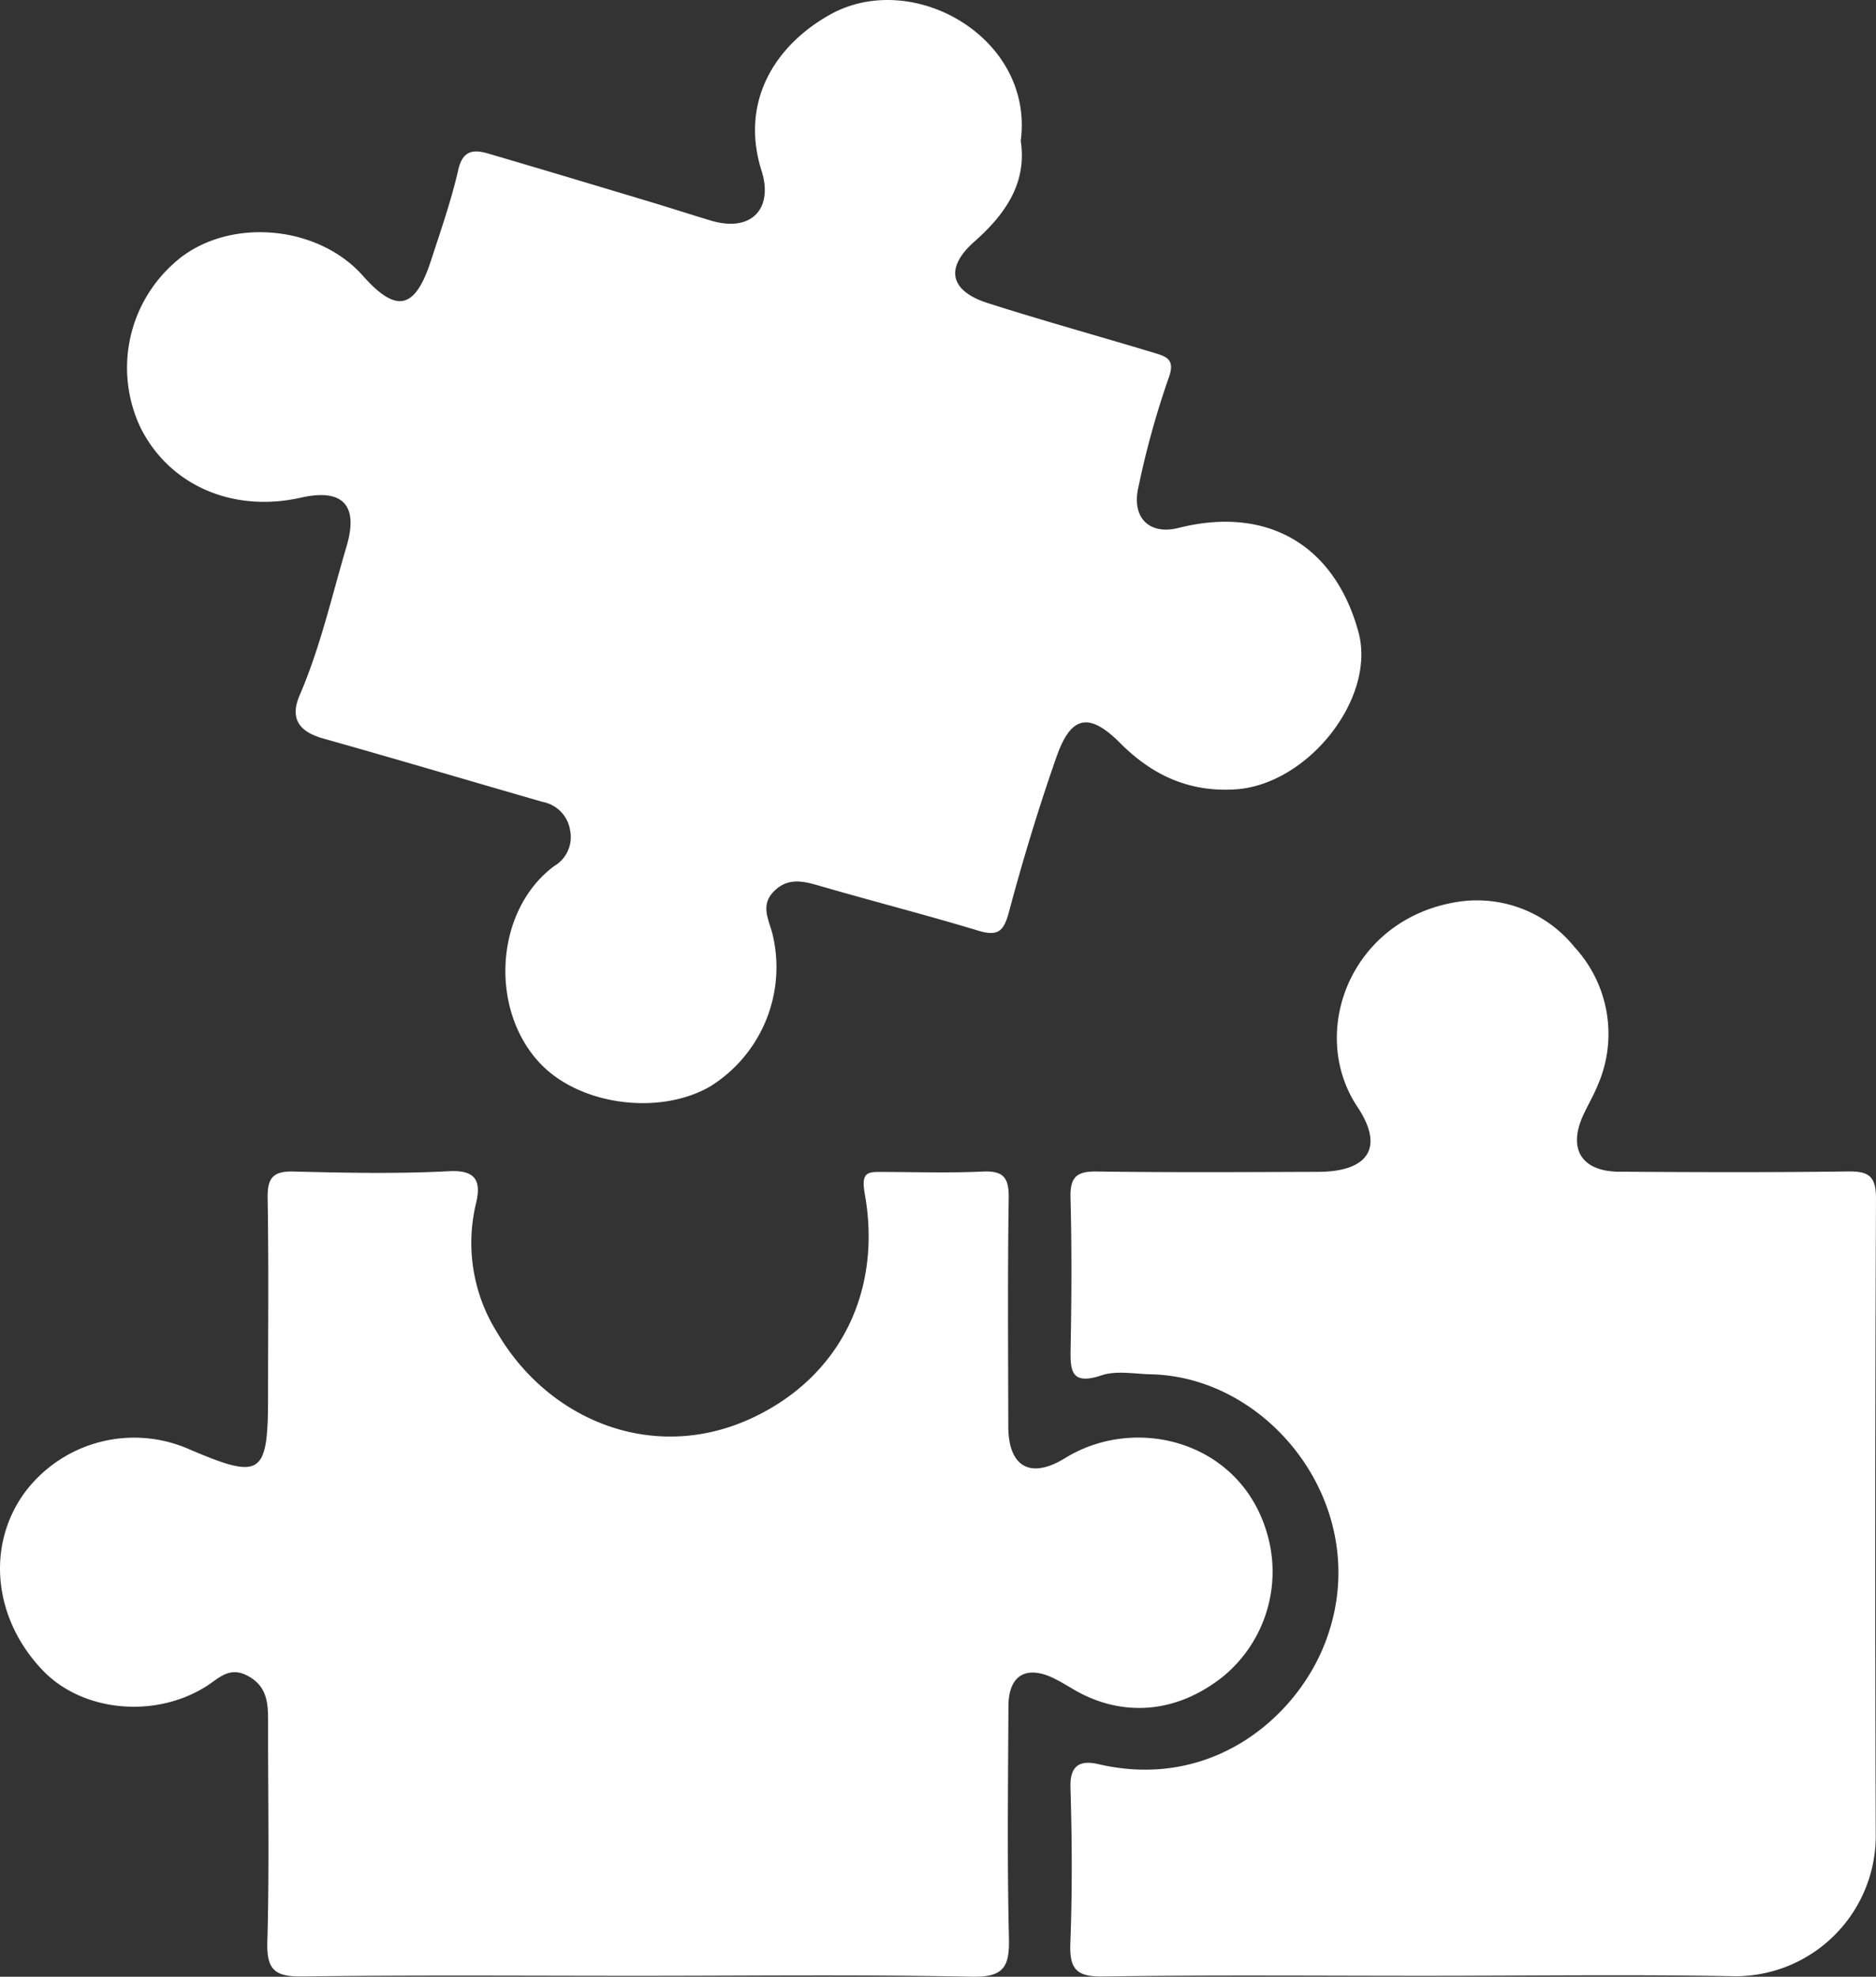
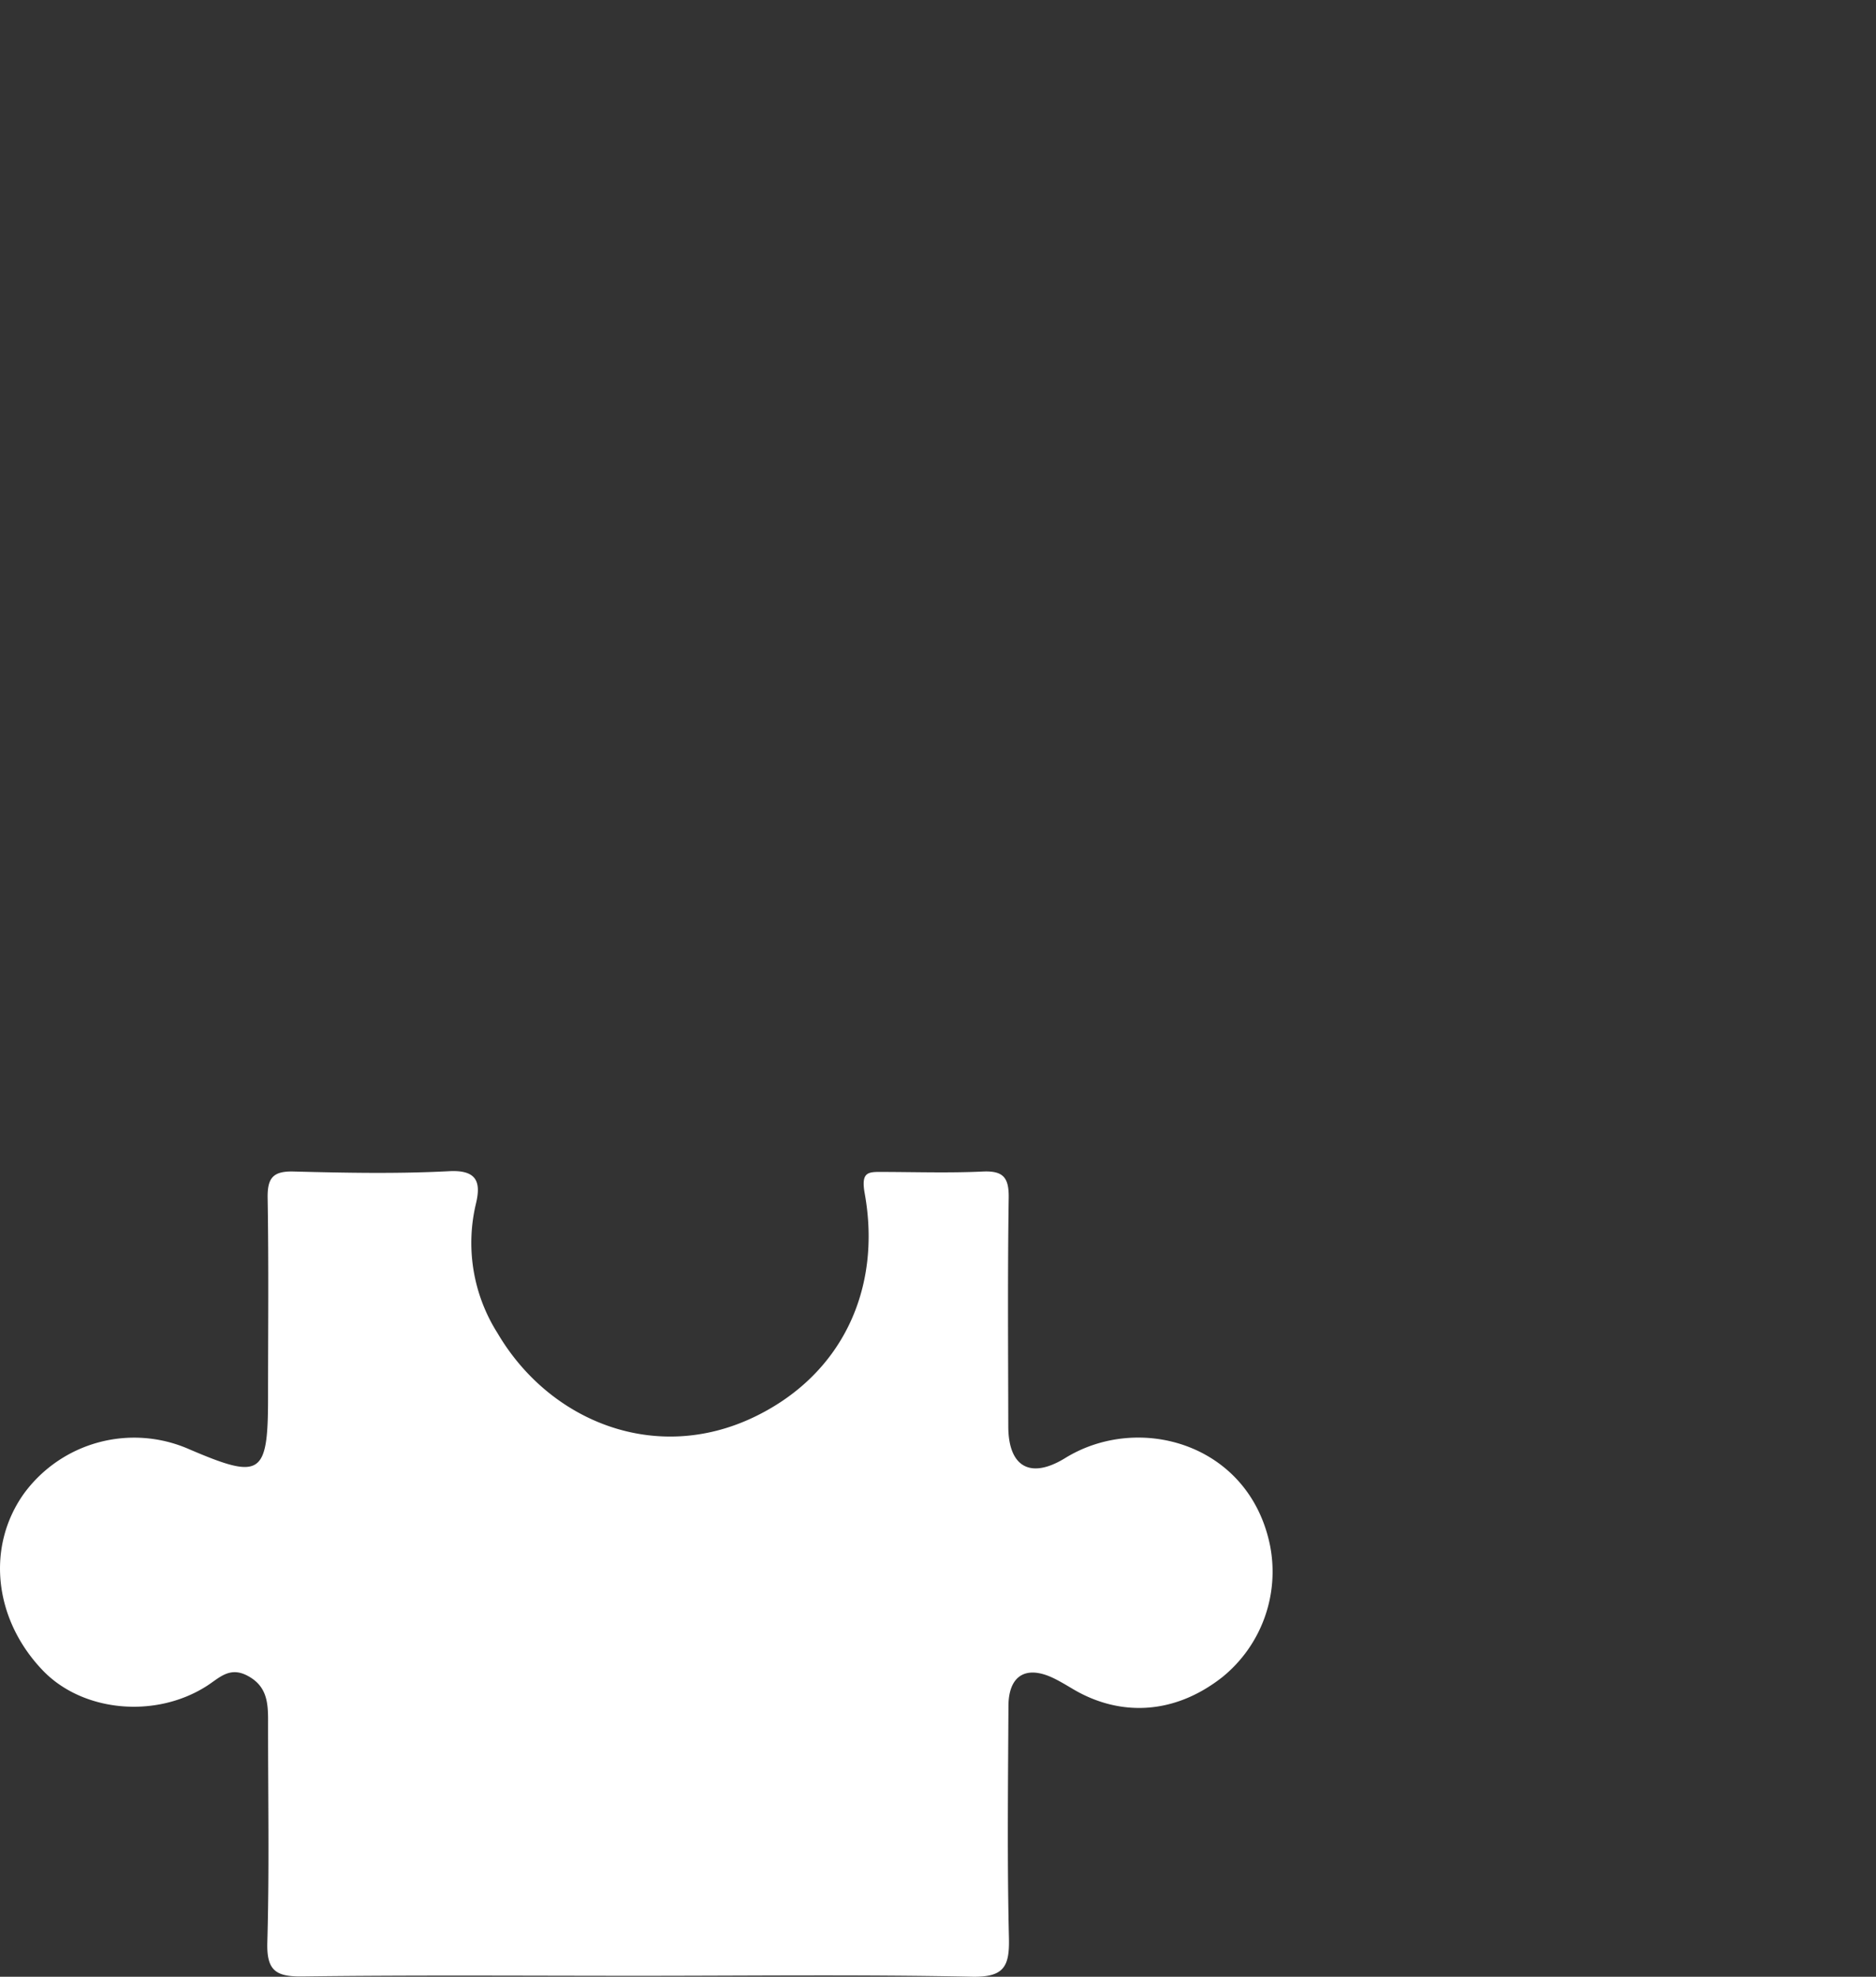
<svg xmlns="http://www.w3.org/2000/svg" width="224.023" height="236" viewBox="0 0 224.023 236">
  <rect x="0" y="0" width="224.023" height="236" fill="#333333" stroke="none" />
  <g id="Group_1758" data-name="Group 1758" transform="translate(2052.016 -291.093)">
-     <path id="Path_3967" data-name="Path 3967" d="M-1926.131,307.913c.767,5.035-1.844,8.76-5.53,12.02-3.527,3.117-2.991,5.883,1.616,7.353,6.562,2.095,13.205,3.931,19.8,5.921,1.508.456,2.652.76,1.727,3.149a103.66,103.66,0,0,0-3.533,12.765c-.913,3.726,1.221,5.892,4.765,5,10.555-2.667,18.639,2.011,21.482,12.431,2.156,7.9-6.058,18.258-14.738,18.786-5.511.335-9.892-1.7-13.7-5.516-3.7-3.716-5.88-3.335-7.618,1.625-2.137,6.1-4.018,12.3-5.686,18.55-.626,2.345-1.353,2.906-3.679,2.2-6.237-1.885-12.554-3.5-18.813-5.312-1.96-.567-3.793-1.089-5.494.55-1.661,1.6-.812,3.193-.286,5a16.772,16.772,0,0,1-7.425,18.383c-6.031,3.46-15.383,2.243-20.133-2.619-6.256-6.4-5.624-18.374,1.521-23.7a4.01,4.01,0,0,0,1.918-4.238,4.092,4.092,0,0,0-3.317-3.437c-8.72-2.516-17.421-5.1-26.158-7.558-2.879-.809-4.041-2.36-2.82-5.191,2.471-5.733,3.831-11.811,5.595-17.761,1.462-4.933-.484-6.93-5.438-5.811-8.126,1.837-15.689-1.447-19.146-8.311a16.691,16.691,0,0,1,3.877-19.586c6-5.588,17.056-4.9,22.664,1.419,4,4.506,6.223,4.023,8.127-1.833,1.164-3.579,2.416-7.149,3.249-10.809.544-2.394,1.85-2.465,3.615-1.947,6.369,1.866,12.726,3.778,19.082,5.687,2.483.745,4.95,1.548,7.433,2.293,5.042,1.511,7.478-1.572,6.1-5.907-2.653-8.365,1.706-15.086,8.213-18.694C-1938.987,287.342-1924.51,295.609-1926.131,307.913Z" transform="translate(-3.993)" fill="#fff" />
    <path id="Path_3968" data-name="Path 3968" d="M-1975.908,563.853c-13.317,0-26.635-.1-39.95.073-3.174.041-4.33-.642-4.235-4.057.249-8.827.075-17.666.089-26.5,0-2.169-.146-4.119-2.448-5.342-2.164-1.15-3.395.279-4.9,1.237-6.15,3.911-14.811,3.069-19.549-1.87-5.872-6.119-6.785-14.815-2.224-21.161a16.313,16.313,0,0,1,19.634-5.281c8.676,3.72,9.484,3.19,9.484-6.22,0-7.911.083-15.823-.049-23.732-.04-2.393.622-3.237,3.1-3.173,6.193.159,12.4.284,18.584-.039,3.437-.18,3.78,1.432,3.184,3.909a20.109,20.109,0,0,0,2.583,15.421c6.183,10.535,18.865,15.7,30.7,9.992,10.447-5.039,15.2-15.271,13.152-26.651-.482-2.674.443-2.588,2.217-2.583,3.956.012,7.917.138,11.865-.047,2.448-.114,3.145.7,3.109,3.129-.134,9.1-.065,18.194-.049,27.292.009,4.832,2.623,6.355,6.8,3.782,8.823-5.438,22.013-1.72,24.466,10.49a16.207,16.207,0,0,1-5.686,15.652c-5.856,4.613-12.372,4.682-17.828,1.458-.79-.467-1.577-.948-2.4-1.341-3.254-1.542-5.317-.288-5.334,3.349-.045,9.229-.159,18.462.059,27.686.082,3.427-.593,4.708-4.415,4.631C-1949.271,563.687-1962.591,563.853-1975.908,563.853Z" transform="translate(0 -36.867)" fill="#fff" />
-     <path id="Path_3969" data-name="Path 3969" d="M-1848.272,555.328c-12.788,0-25.577-.11-38.362.078-3.2.047-3.981-.948-3.865-4,.237-6.187.2-12.393.014-18.584-.081-2.736,1.253-3.252,3.346-2.765,13.276,3.085,23.215-5.251,26.824-13.9,6.644-15.921-5.887-32.331-20.559-32.645-1.977-.042-4.118-.474-5.9.123-3.745,1.257-3.742-.667-3.69-3.38.112-5.93.141-11.868-.016-17.8-.064-2.413.659-3.191,3.1-3.157,8.831.127,17.665.071,26.5.041,5.914-.021,7.926-2.859,4.67-7.74-5.983-8.97-.757-22.66,12.221-24.529a14.949,14.949,0,0,1,13.693,5.437,15.278,15.278,0,0,1,2.771,16.5c-.49,1.216-1.169,2.354-1.719,3.548-1.864,4.041-.22,6.737,4.262,6.768,9.1.062,18.194.093,27.289-.03,2.458-.033,3.407.487,3.4,3.216q-.159,38.166-.029,76.332a16.773,16.773,0,0,1-16.775,16.536C-1823.483,555.15-1835.879,555.328-1848.272,555.328Z" transform="translate(-33.701 -28.343)" fill="#fff" />
  </g>
</svg>